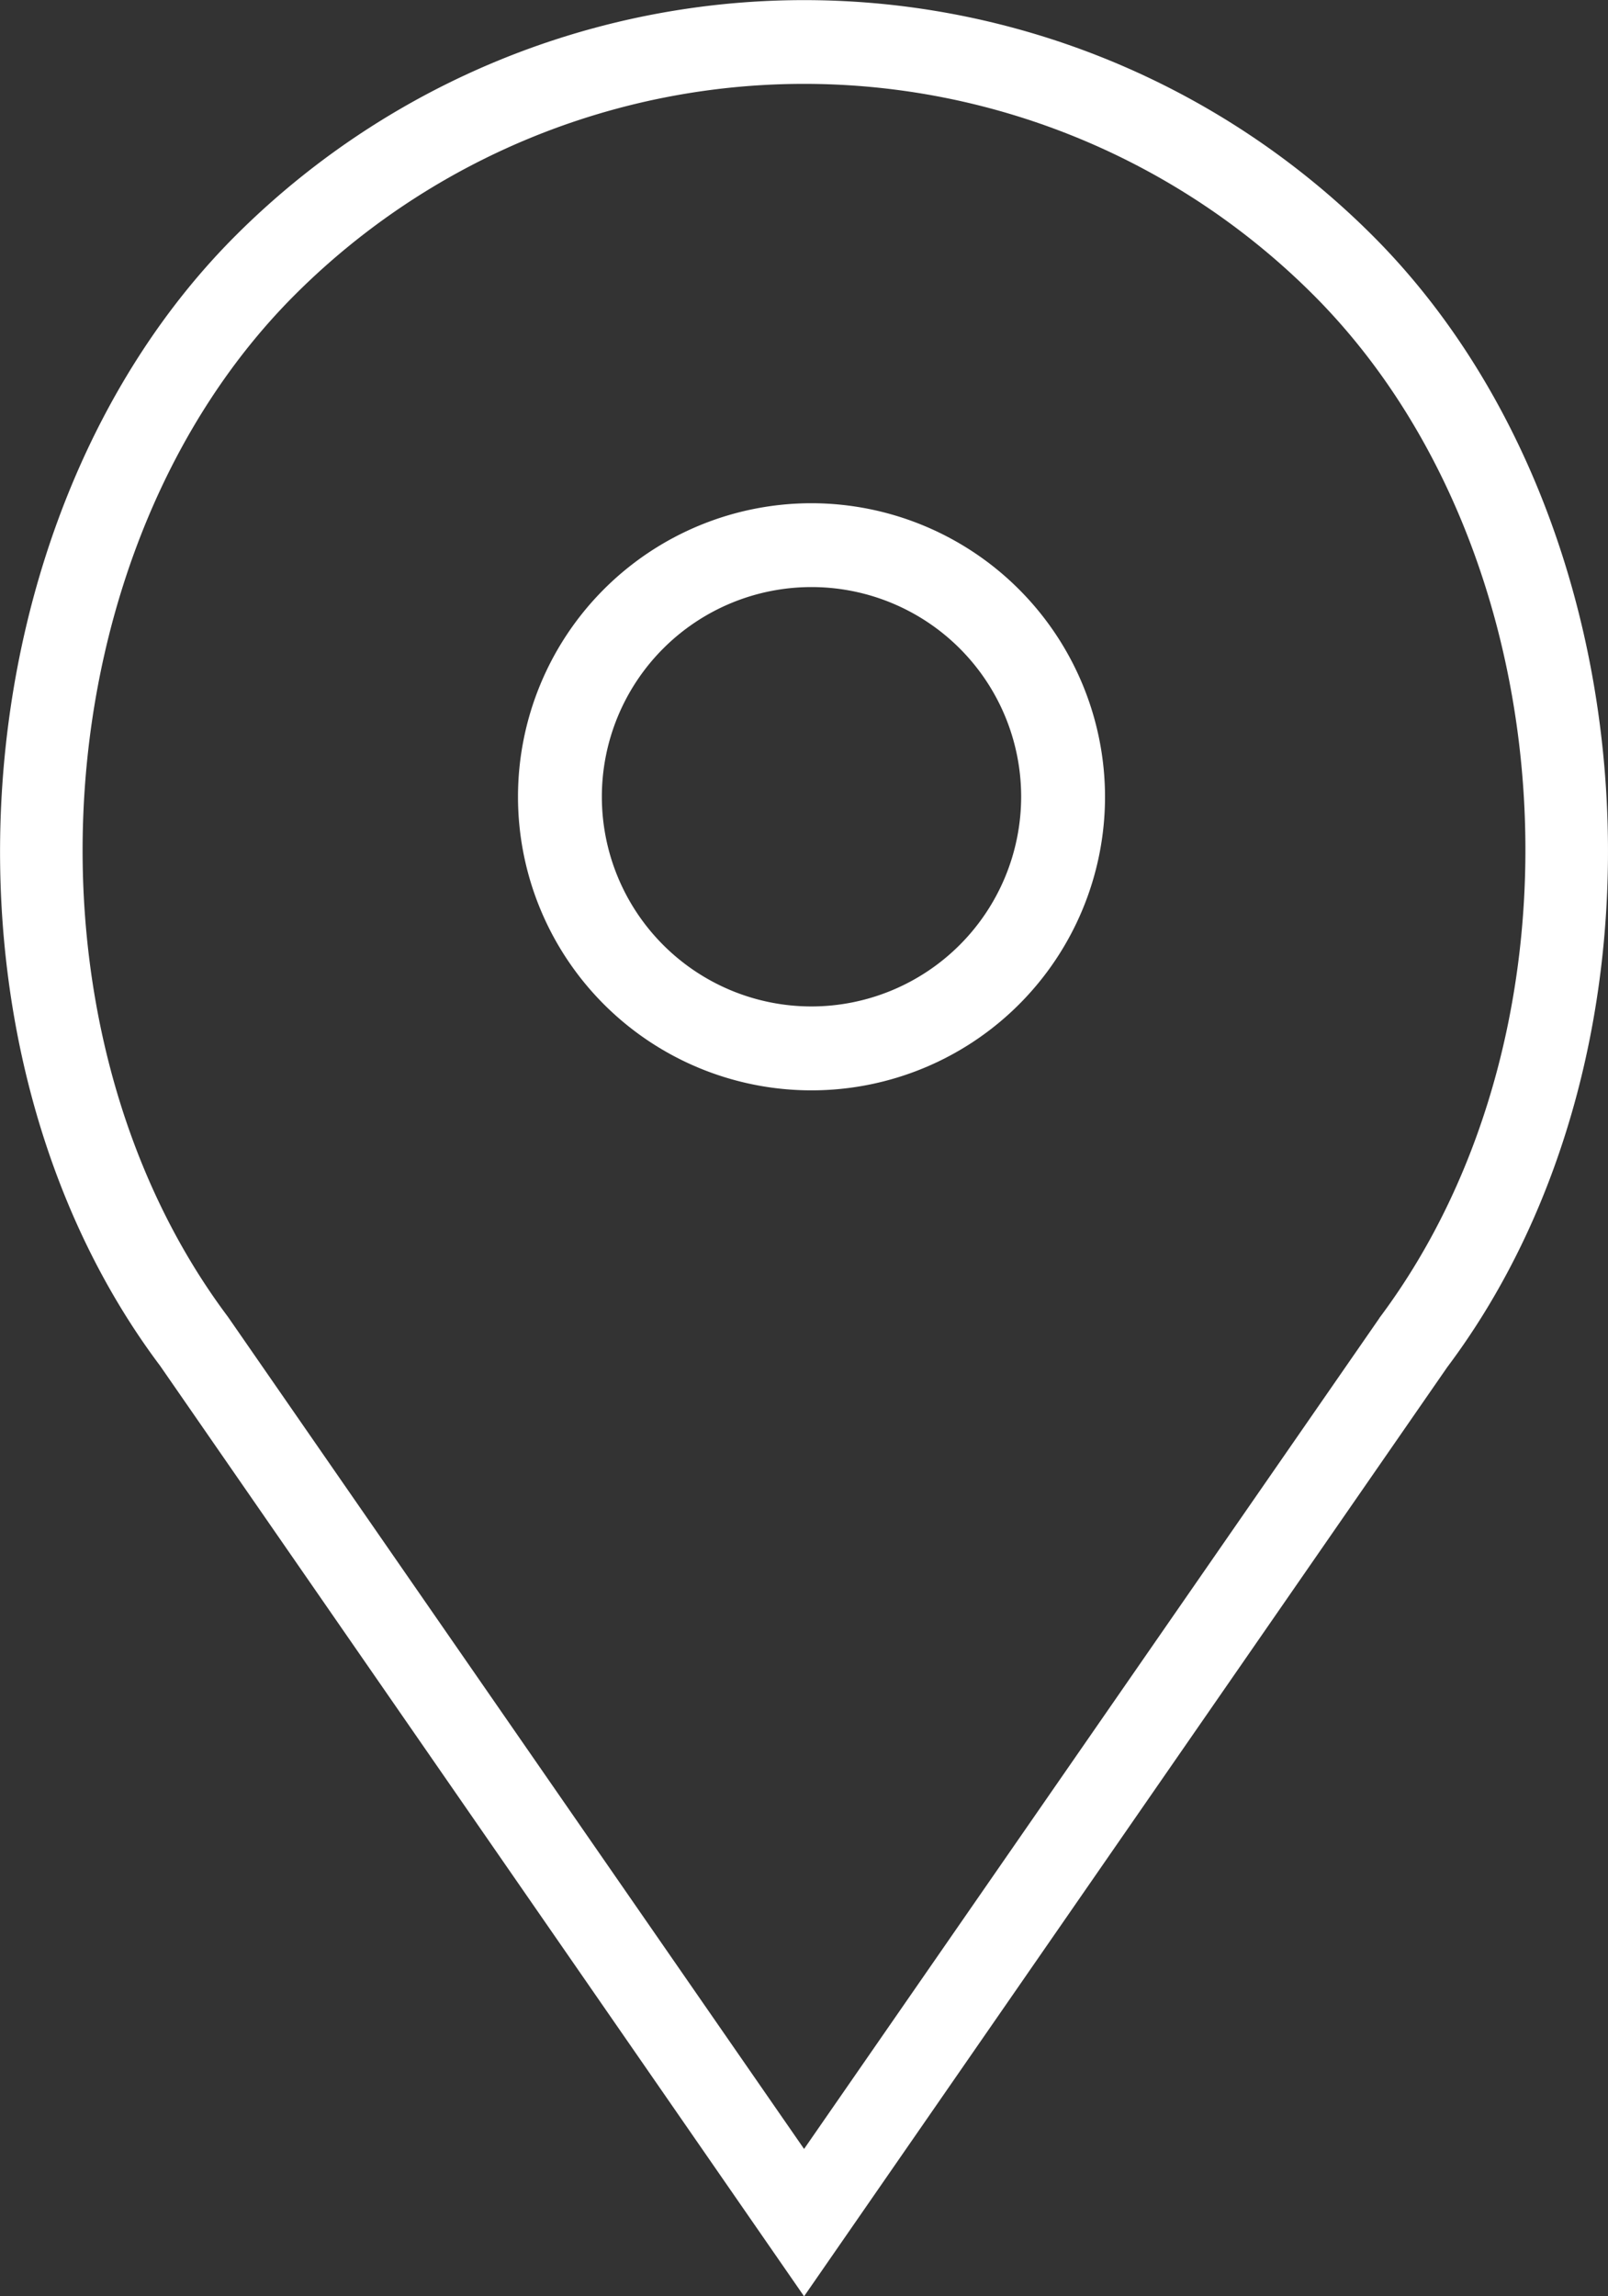
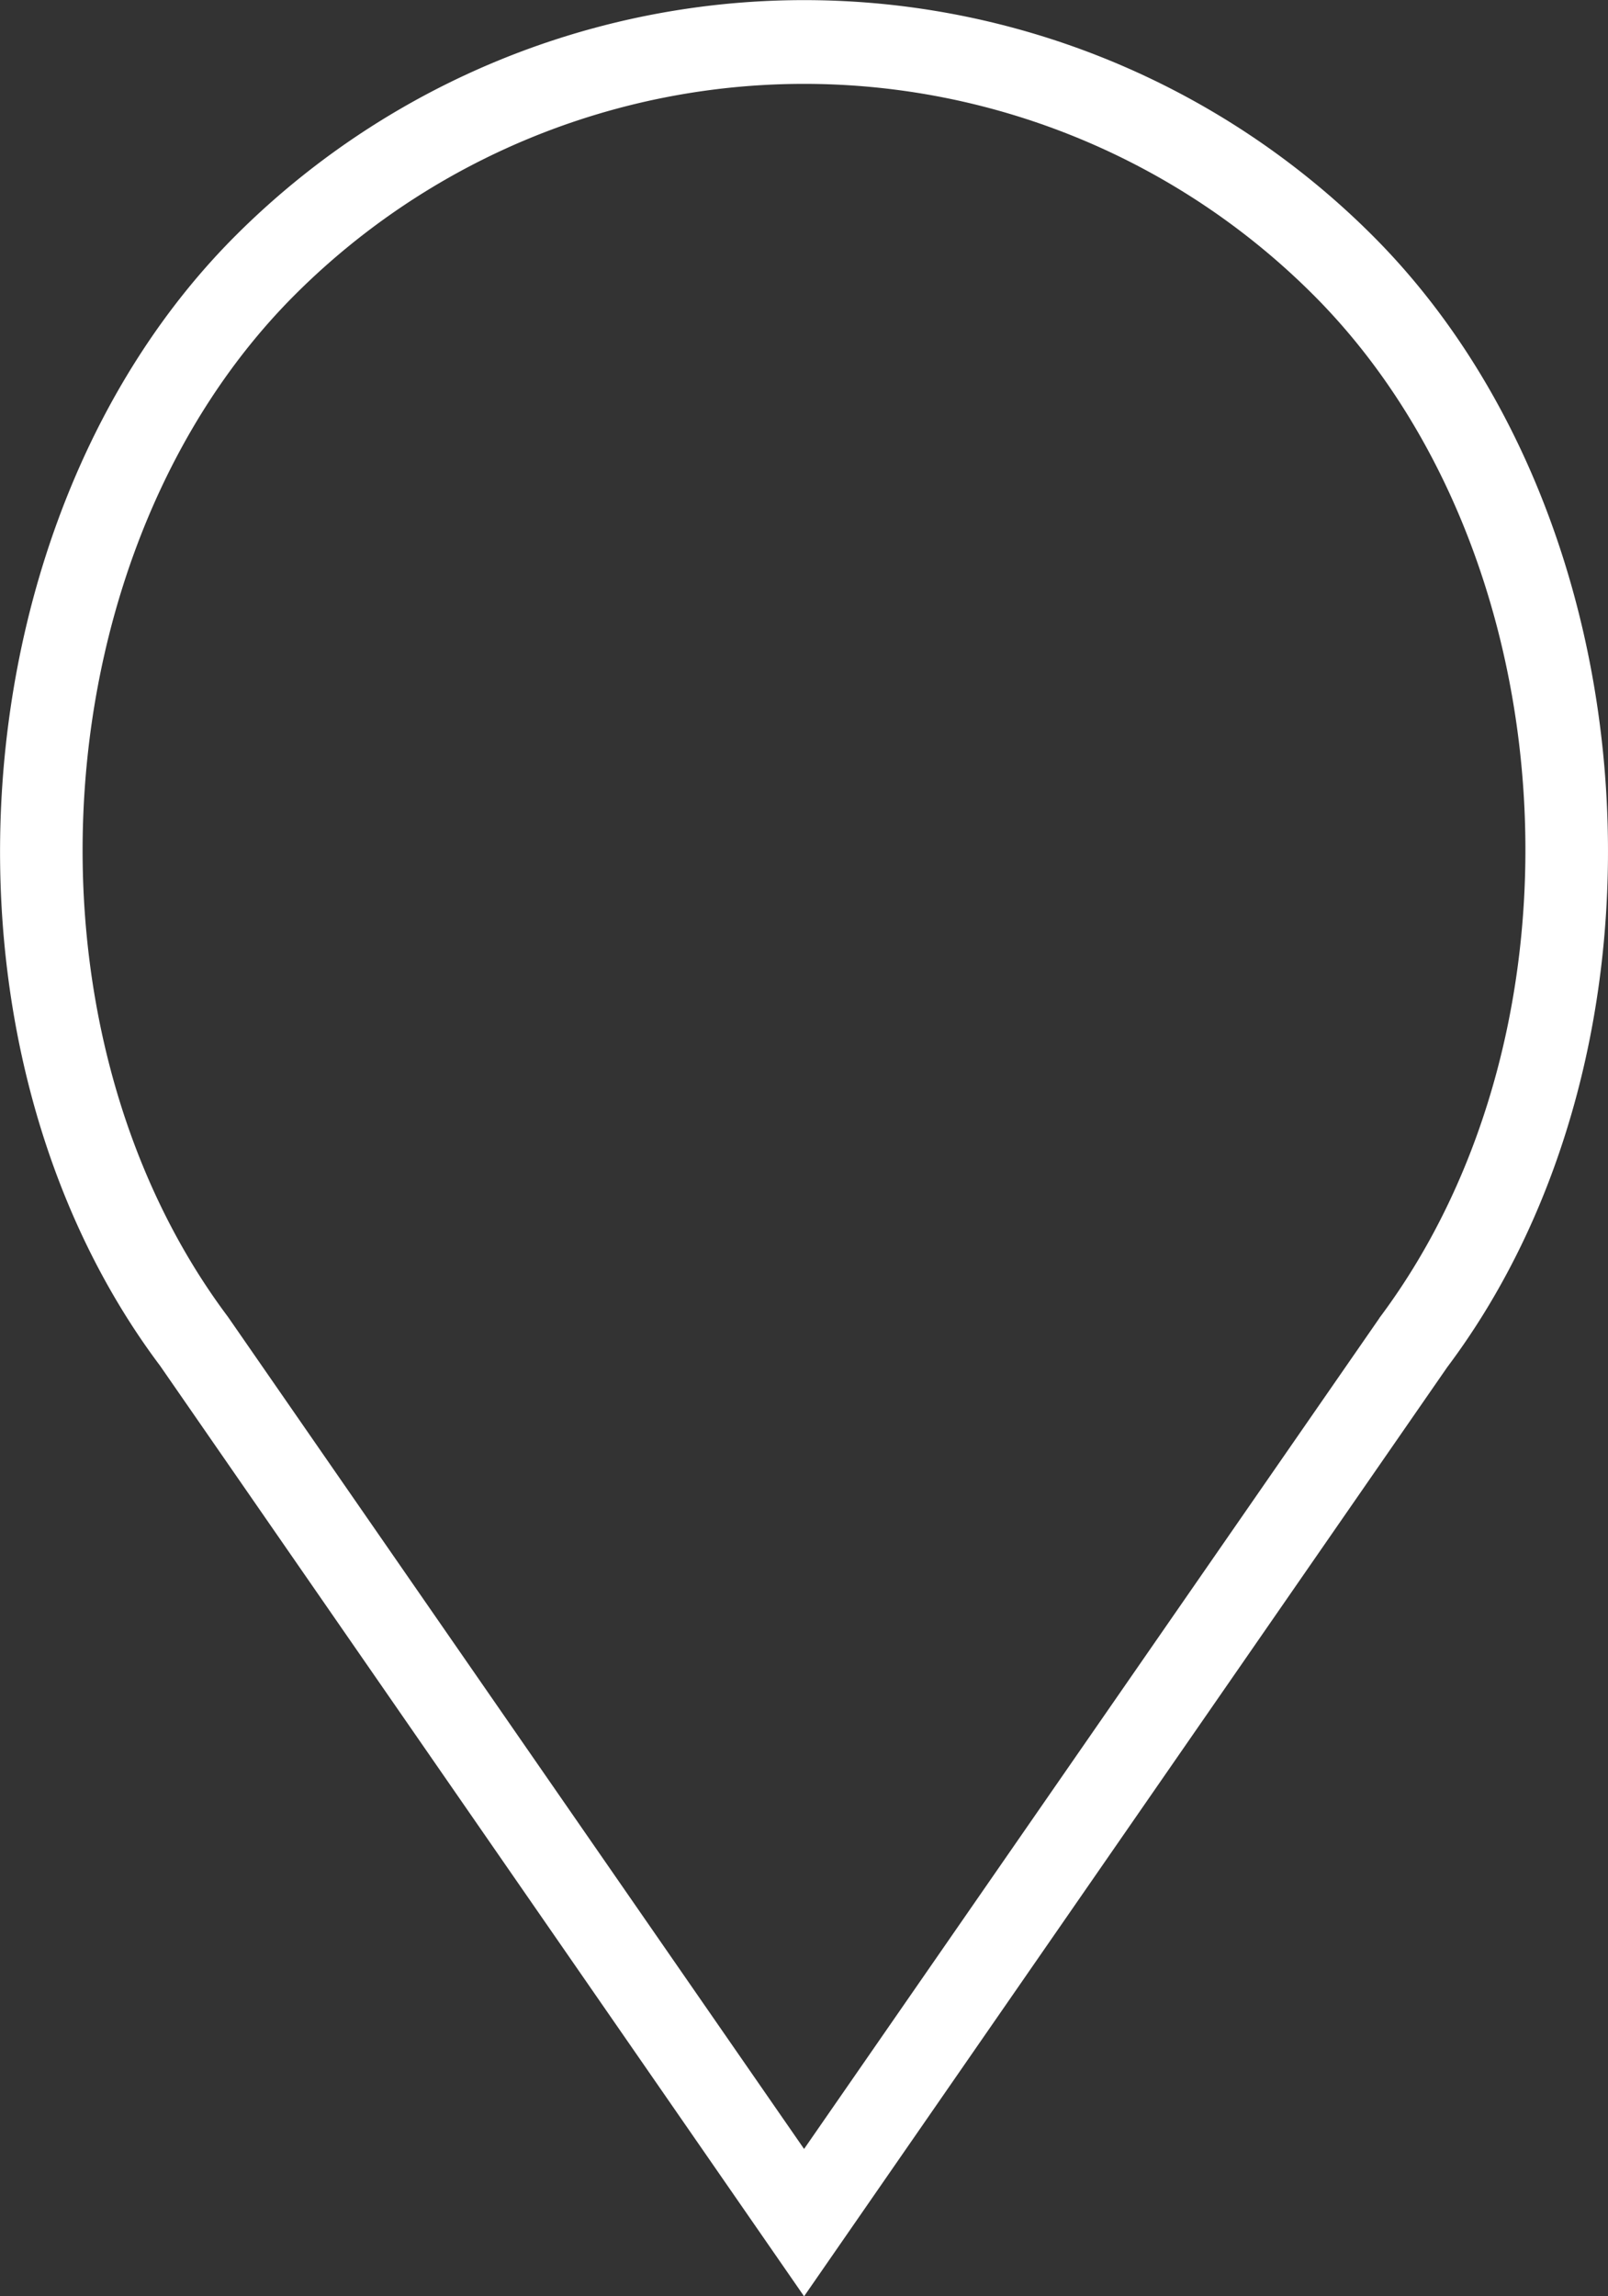
<svg xmlns="http://www.w3.org/2000/svg" width="53.229" height="76" viewBox="0 0 53.229 76">
  <rect x="0" y="0" width="53.229" height="76" fill="#333333" stroke="none" />
  <defs>
    <style>.a{fill:#fff;}</style>
  </defs>
  <g transform="translate(-8.203)">
    <g transform="translate(8.203 0)">
-       <path class="a" d="M30.273,12a9.716,9.716,0,1,0,9.716,9.716A9.728,9.728,0,0,0,30.273,12Zm0,16.655a6.94,6.94,0,1,1,6.94-6.94A6.948,6.948,0,0,1,30.273,28.655Z" transform="translate(-3.41 4.655)" />
      <path class="a" d="M53.641,7.8A26.615,26.615,0,0,0,16,7.8C6.7,17.1,5.54,34.6,13.5,45.2L34.82,76,56.112,45.247C64.1,34.6,62.944,17.1,53.641,7.8Zm.221,35.829L34.82,71.123,15.748,43.582C8.532,33.96,9.566,18.154,17.963,9.759a23.839,23.839,0,0,1,33.715,0C60.075,18.154,61.109,33.96,53.861,43.625Z" transform="translate(-8.203 0)" />
    </g>
  </g>
</svg>